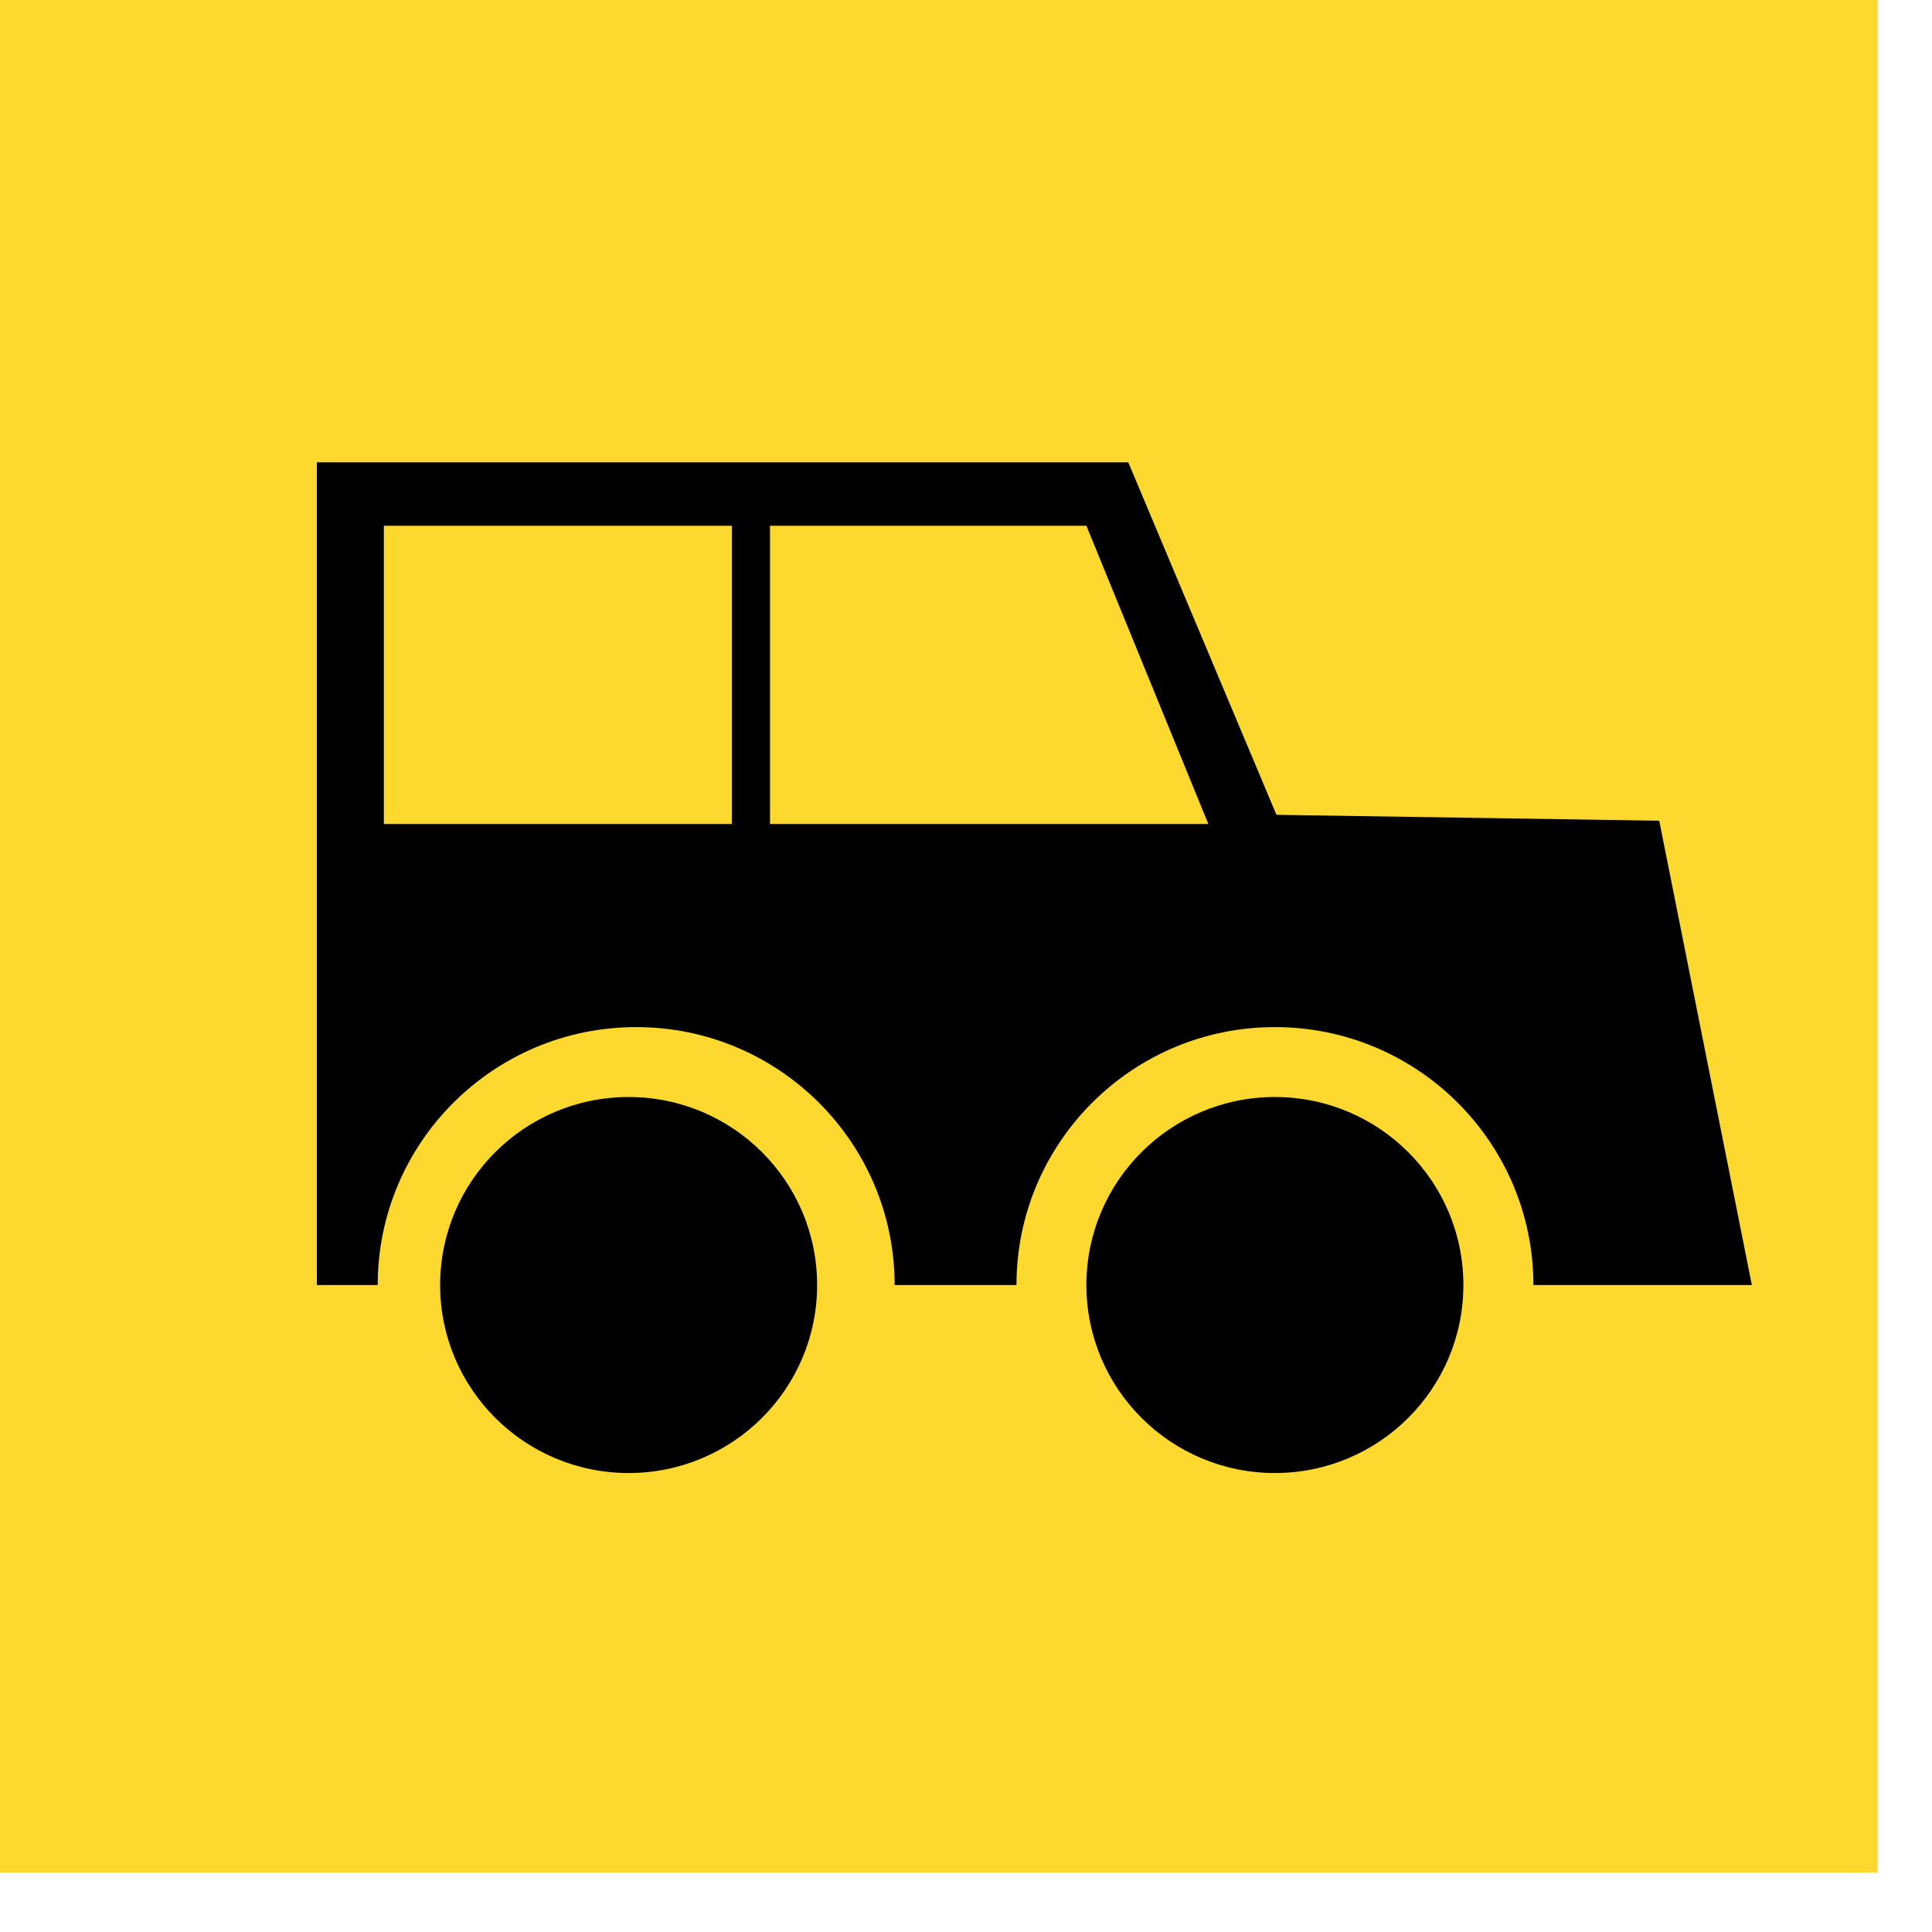
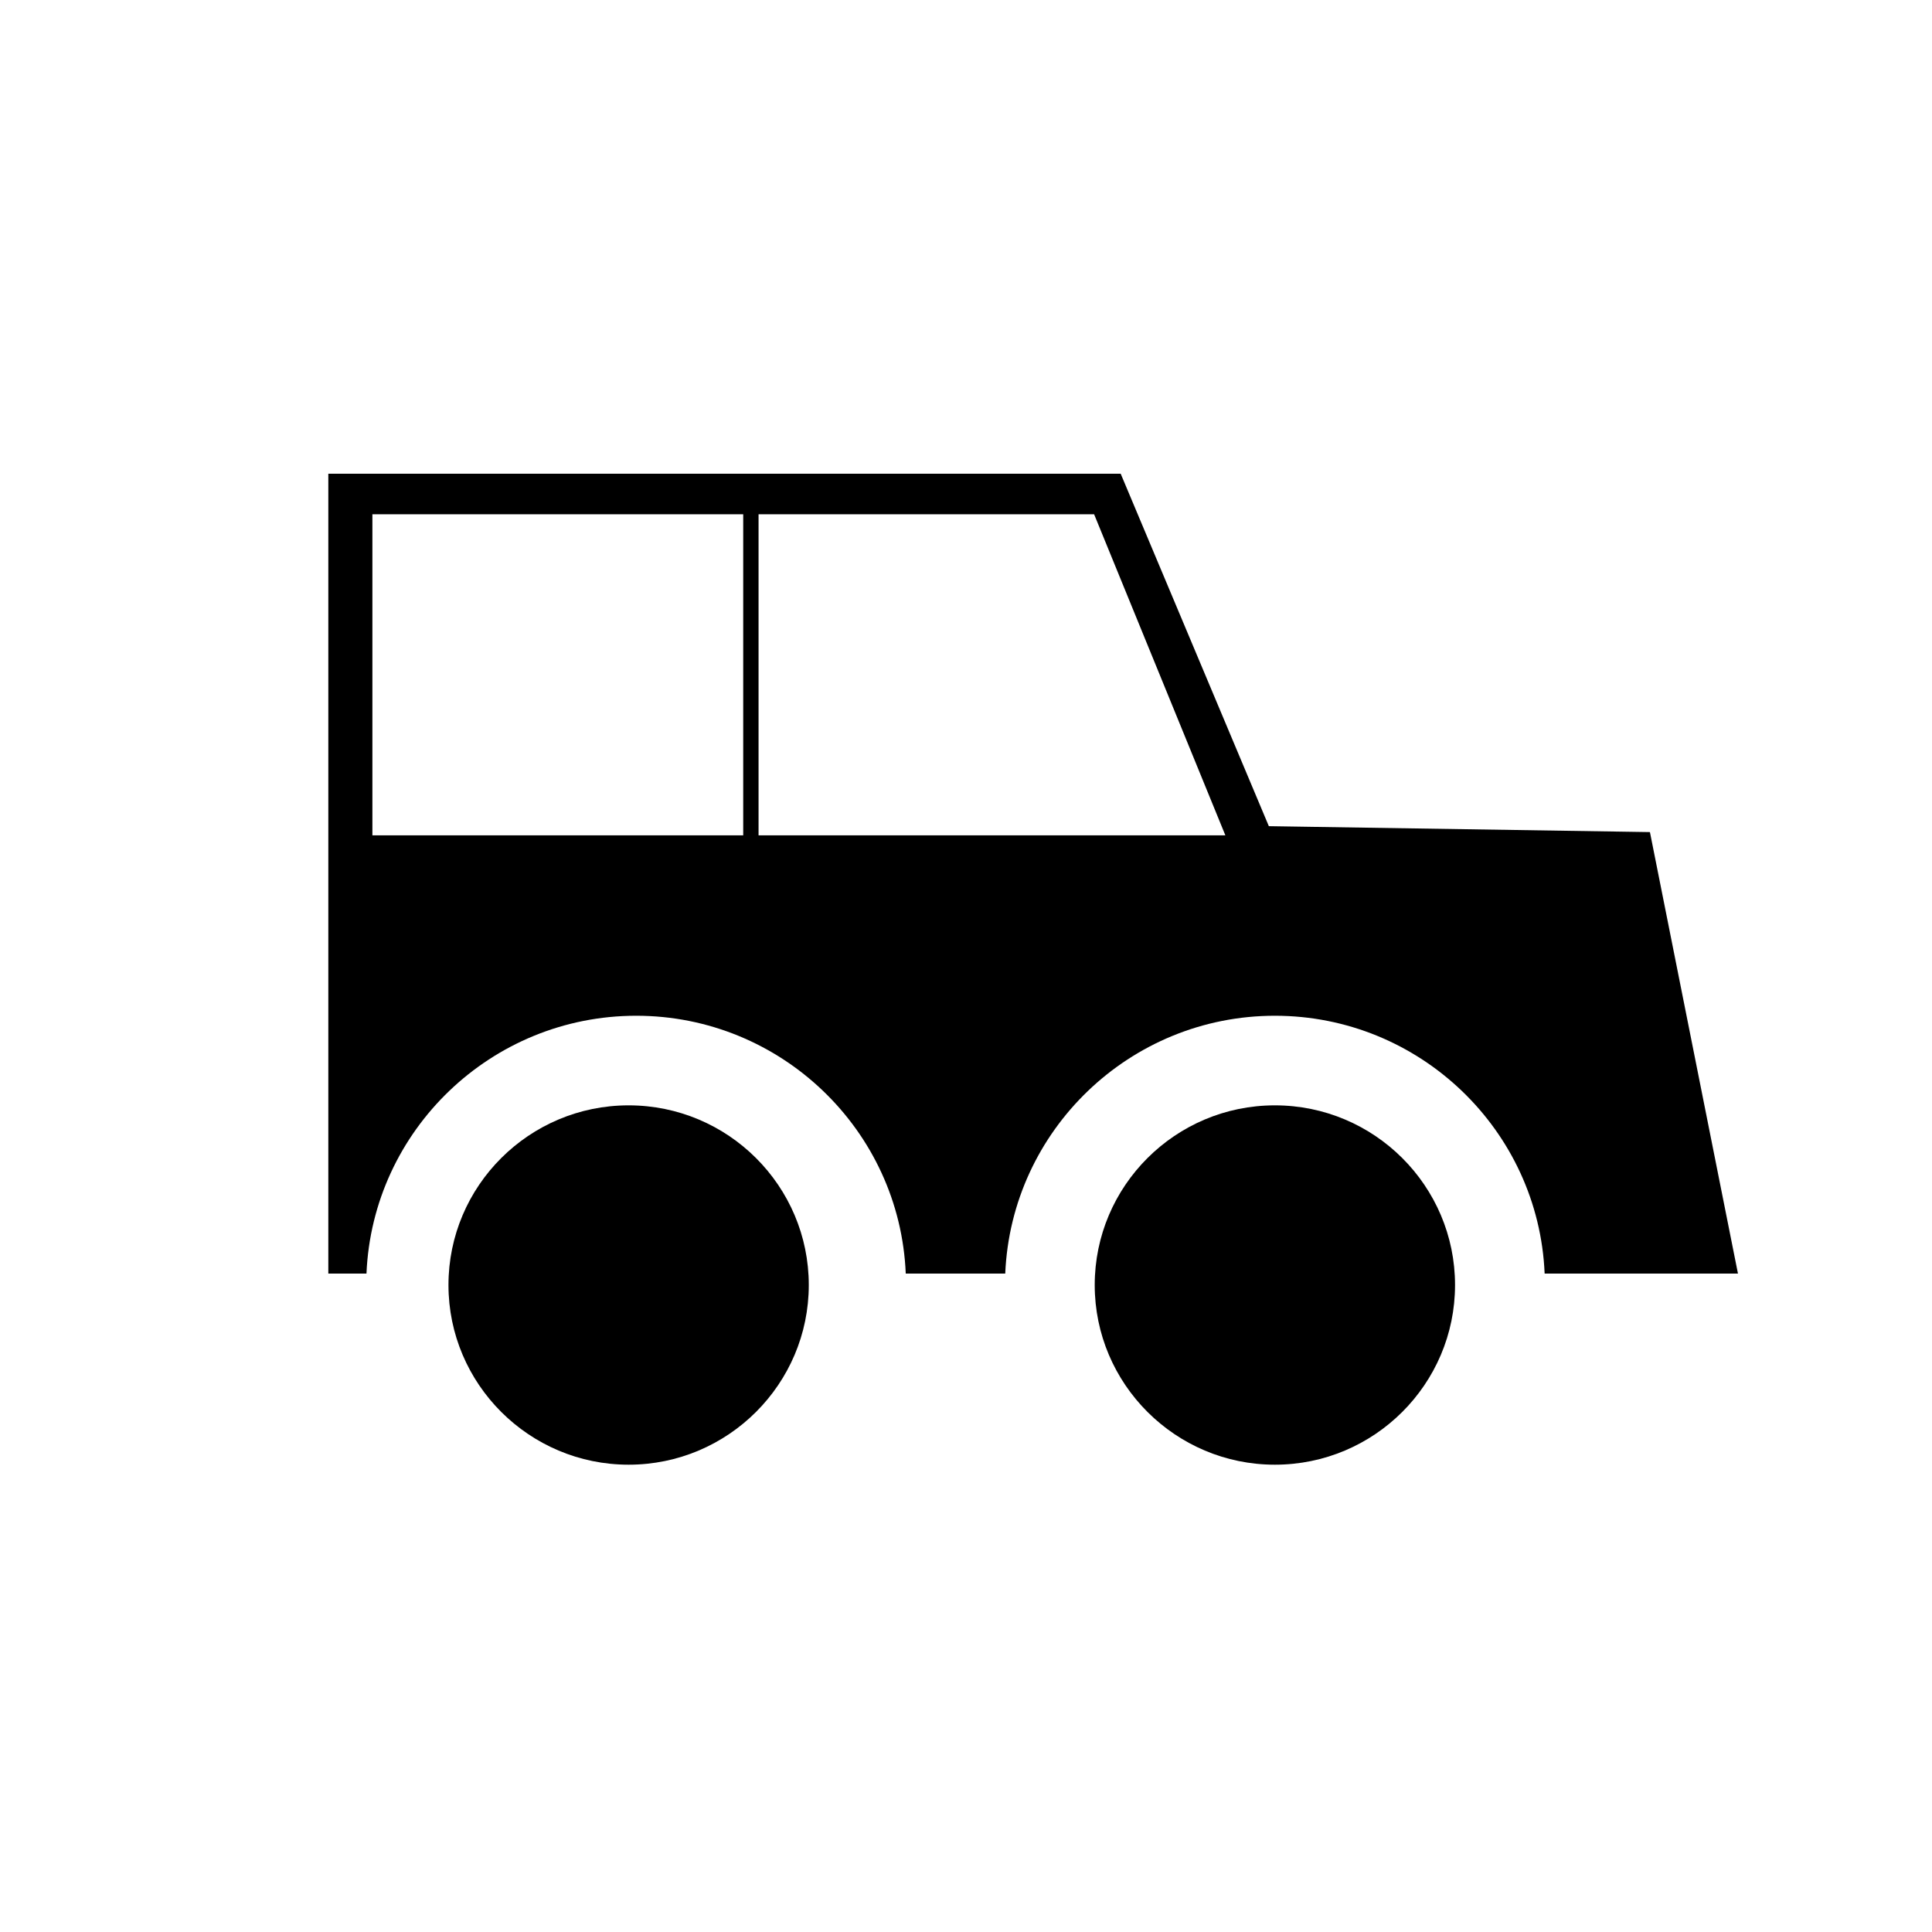
<svg xmlns="http://www.w3.org/2000/svg" width="16px" height="16px" viewBox="0 0 16 16" version="1.1">
  <title>Group 28</title>
  <desc>Created with Sketch.</desc>
  <g id="Desktop" stroke="none" stroke-width="1" fill="none" fill-rule="evenodd">
    <g id="Driving-Condition" transform="translate(-908, -3225)">
      <g id="Group-28" transform="translate(908, 3225)">
-         <polygon id="Fill-44" fill="#FDD82E" points="1.96109795e-12 15.508 15.55 15.508 15.55 -1.11910481e-13 1.96109795e-12 -1.11910481e-13" />
        <path d="M3.084,6.918 L6.155,6.918 L6.155,4.259 L3.084,4.259 L3.084,6.918 Z M6.282,6.918 L10.148,6.918 L9.061,4.259 L6.282,4.259 L6.282,6.918 Z M12.792,10.547 C12.742,9.361 11.759,8.412 10.558,8.412 C9.357,8.412 8.375,9.361 8.325,10.547 L7.501,10.547 C7.452,9.361 6.469,8.412 5.269,8.412 C4.068,8.412 3.085,9.361 3.035,10.547 L2.719,10.547 L2.719,3.923 L9.281,3.923 L10.508,6.842 L13.664,6.891 L14.393,10.547 L12.792,10.547 Z" id="Fill-45" fill="#000000" />
-         <path d="M3.179,6.824 L6.061,6.824 L6.061,4.354 L3.179,4.354 L3.179,6.824 Z M6.377,6.824 L6.377,4.354 L8.997,4.354 L10.007,6.824 L6.377,6.824 Z M9.344,3.829 L2.624,3.829 L2.624,10.642 L3.128,10.642 C3.128,9.464 4.086,8.506 5.269,8.506 C6.451,8.506 7.409,9.464 7.409,10.642 L8.418,10.642 C8.418,9.464 9.376,8.506 10.558,8.506 C11.741,8.506 12.699,9.464 12.699,10.642 L14.508,10.642 L13.741,6.797 L10.571,6.748 L9.344,3.829 Z M6.25,4.165 L6.061,4.165 L3.179,4.165 L2.989,4.165 L2.989,4.354 L2.989,6.824 L2.989,7.013 L3.179,7.013 L6.061,7.013 L6.188,7.013 L6.377,7.013 L10.007,7.013 L10.288,7.013 L10.182,6.752 L9.173,4.283 L9.125,4.165 L8.997,4.165 L6.377,4.165 L6.25,4.165 L6.25,4.165 Z M9.218,4.018 L10.396,6.821 L10.444,6.935 L10.568,6.937 L13.585,6.984 L14.278,10.453 L12.881,10.453 C12.784,9.259 11.779,8.317 10.558,8.317 C9.337,8.317 8.333,9.259 8.236,10.453 L7.59,10.453 C7.494,9.259 6.489,8.317 5.269,8.317 C4.048,8.317 3.042,9.259 2.946,10.453 L2.813,10.453 L2.813,4.018 L9.218,4.018 L9.218,4.018 Z" id="Fill-46" fill="#000000" />
        <path d="M10.558,12.13 C9.735,12.13 9.066,11.462 9.066,10.642 C9.066,9.821 9.735,9.154 10.558,9.154 C11.381,9.154 12.05,9.821 12.05,10.642 C12.05,11.462 11.381,12.13 10.558,12.13" id="Fill-47" fill="#000000" />
-         <path d="M10.558,9.085 C9.696,9.085 8.997,9.782 8.997,10.642 C8.997,11.502 9.696,12.199 10.558,12.199 C11.42,12.199 12.119,11.502 12.119,10.642 C12.119,9.782 11.42,9.085 10.558,9.085 M10.558,9.223 C11.343,9.223 11.981,9.859 11.981,10.642 C11.981,11.424 11.343,12.061 10.558,12.061 C9.773,12.061 9.135,11.424 9.135,10.642 C9.135,9.859 9.773,9.223 10.558,9.223" id="Fill-48" fill="#000000" />
        <path d="M5.206,12.13 C4.383,12.13 3.714,11.462 3.714,10.642 C3.714,9.821 4.383,9.154 5.206,9.154 C6.029,9.154 6.698,9.821 6.698,10.642 C6.698,11.462 6.029,12.13 5.206,12.13" id="Fill-49" fill="#000000" />
-         <path d="M5.206,9.085 C4.344,9.085 3.645,9.782 3.645,10.642 C3.645,11.502 4.344,12.199 5.206,12.199 C6.068,12.199 6.767,11.502 6.767,10.642 C6.767,9.782 6.068,9.085 5.206,9.085 M5.206,9.223 C5.991,9.223 6.629,9.859 6.629,10.642 C6.629,11.424 5.991,12.061 5.206,12.061 C4.421,12.061 3.783,11.424 3.783,10.642 C3.783,9.859 4.421,9.223 5.206,9.223" id="Fill-50" fill="#000000" />
      </g>
    </g>
  </g>
</svg>